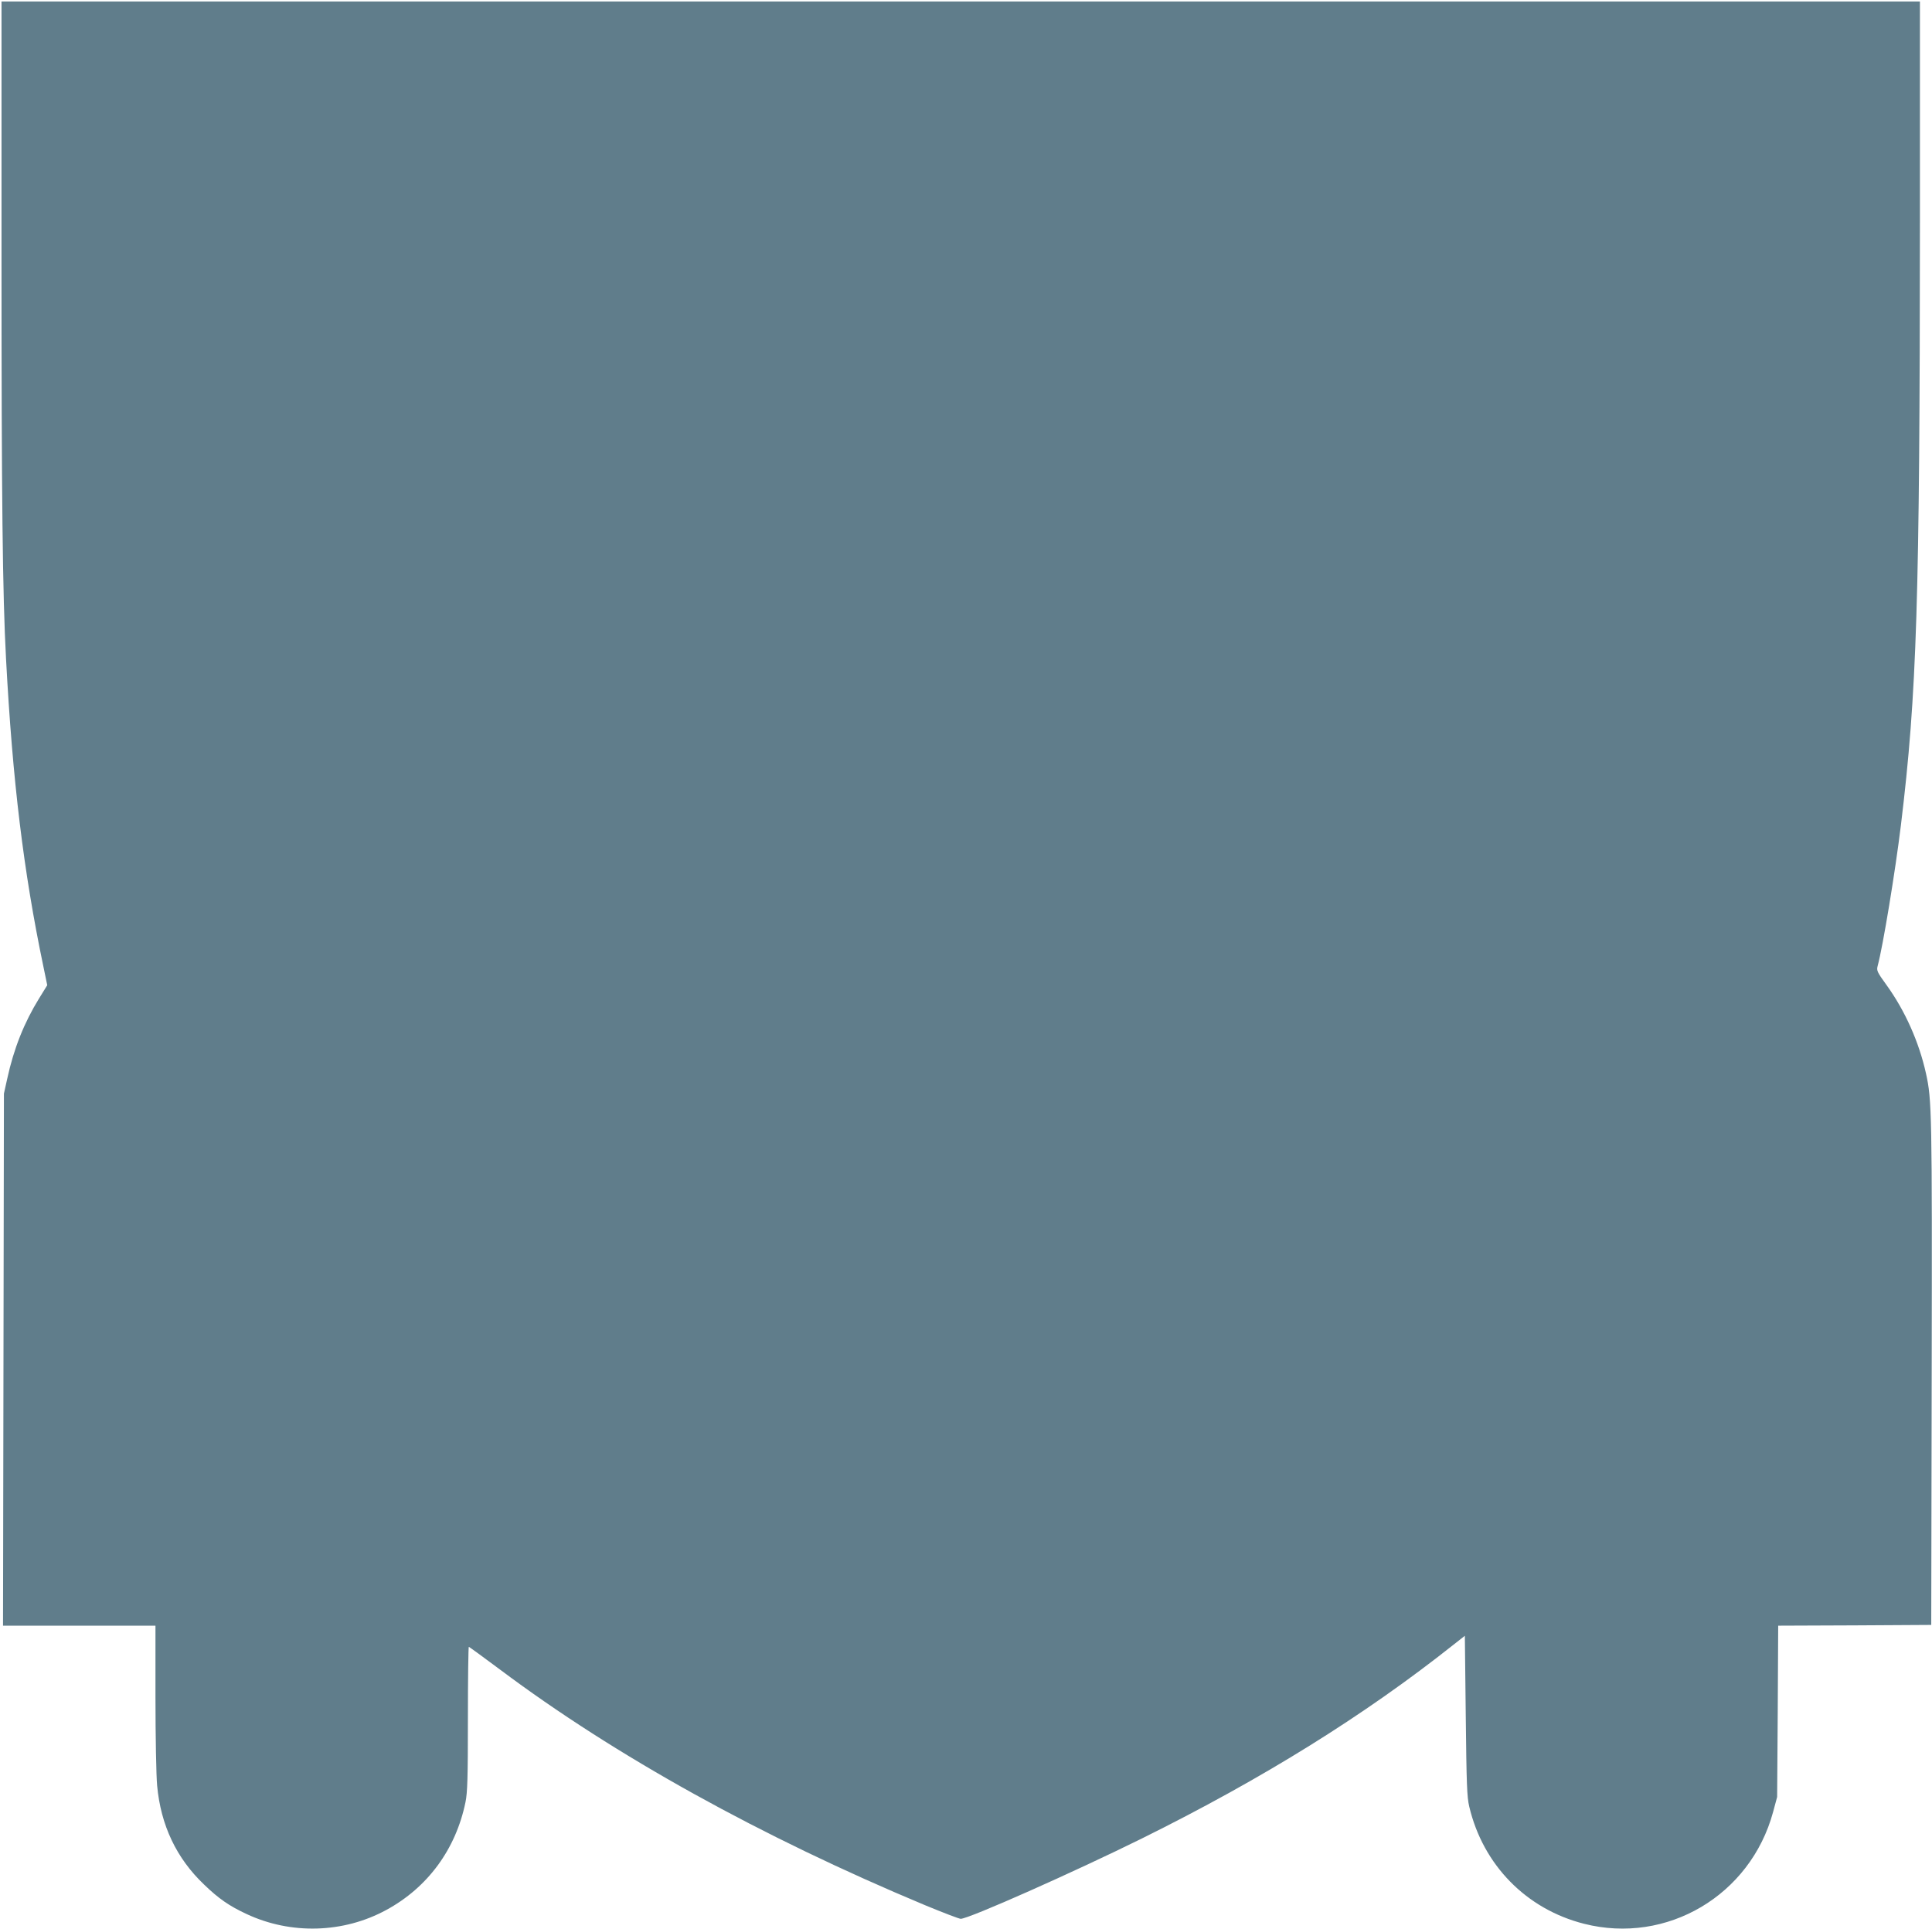
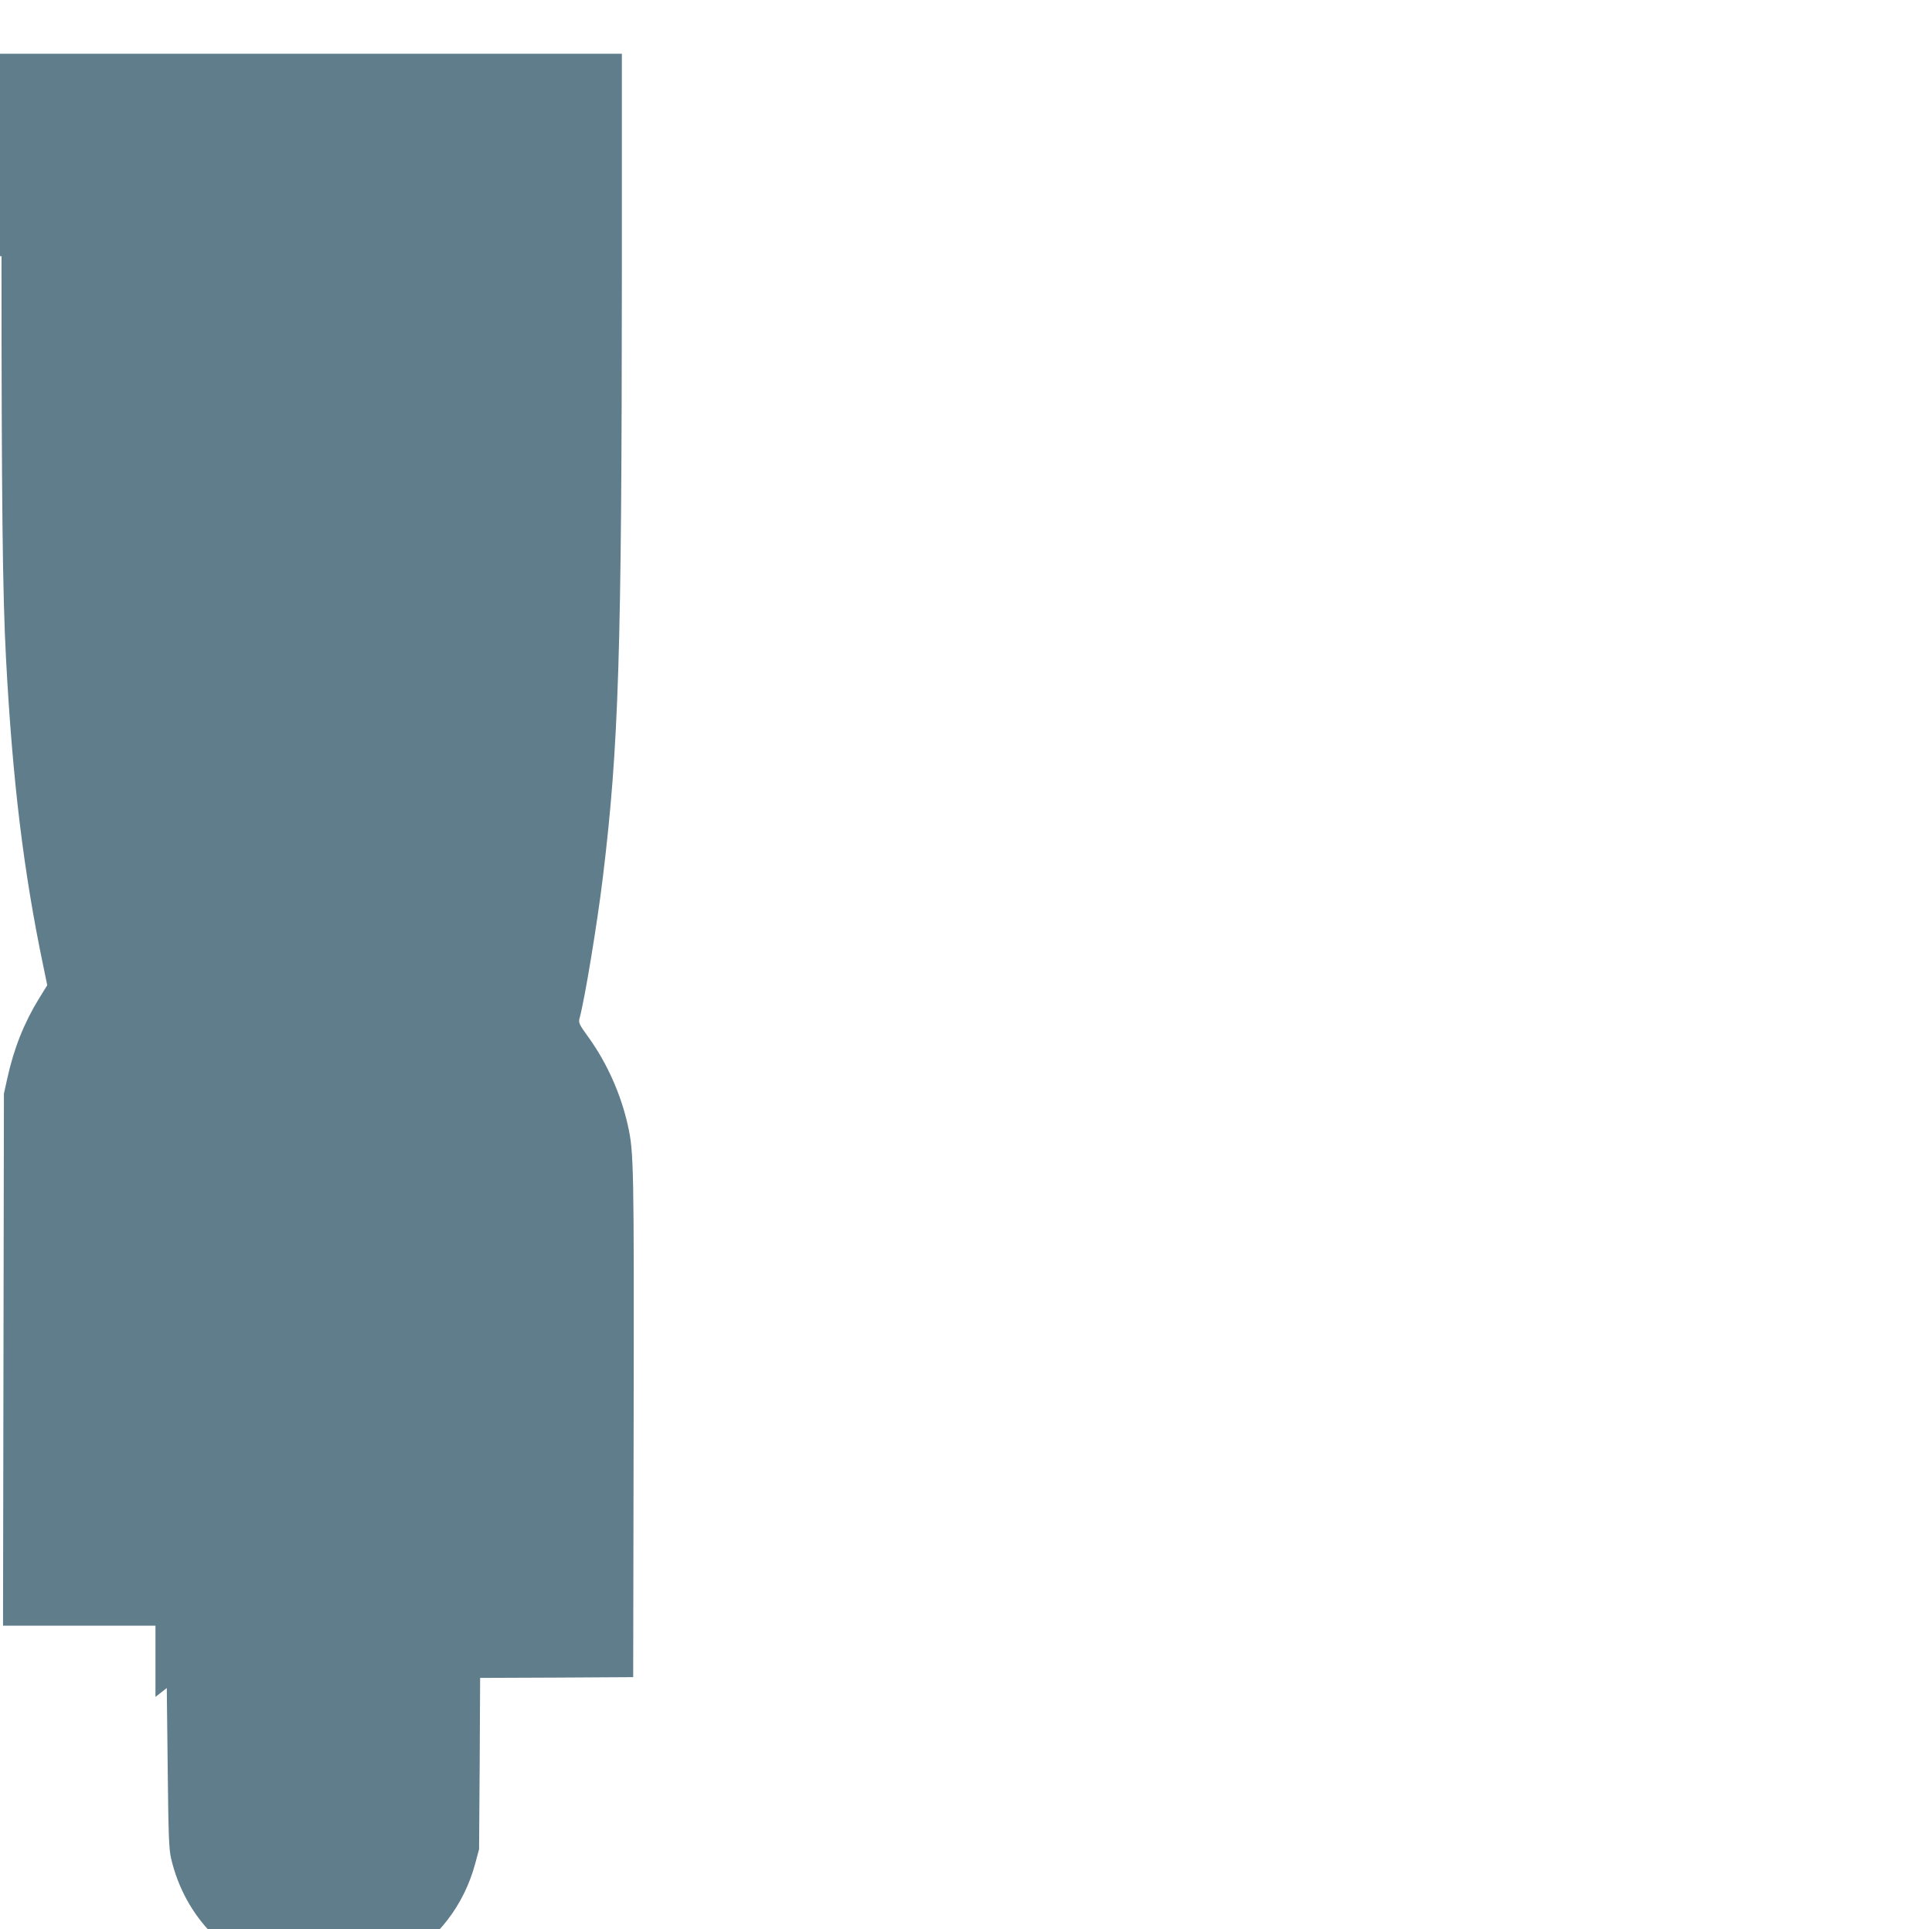
<svg xmlns="http://www.w3.org/2000/svg" version="1.0" width="1280pt" height="1278pt" viewBox="0 0 1280 1278" preserveAspectRatio="xMidYMid meet">
  <g transform="translate(0,1278) scale(0.1,-0.1)" fill="#607d8b" stroke="none">
-     <path d="M10 11083 c0 -1605 7 -2242 30 -2668 43 -808 116 -1410 247 -2036 l26 -126 -55 -89 c-98 -159 -167 -332 -210 -530 l-22 -99 -3 -1762 -3 -1763 505 0 505 0 0 -472 c0 -260 5 -524 11 -587 24 -263 128 -482 311 -656 96 -93 167 -142 281 -195 294 -138 643 -128 927 27 274 149 460 402 524 714 13 63 16 161 16 553 0 262 3 476 6 476 2 0 96 -68 207 -151 762 -571 1731 -1108 2816 -1561 119 -49 225 -90 236 -90 54 0 755 312 1200 532 802 397 1475 816 2065 1284 l75 59 6 -529 c5 -454 8 -539 23 -602 91 -387 378 -680 761 -777 548 -139 1102 188 1252 740 l27 100 4 567 3 568 507 2 507 3 3 1670 c3 1726 1 1809 -38 1984 -46 208 -139 415 -259 582 -66 91 -69 99 -61 130 35 129 117 628 154 932 106 872 125 1487 126 3990 l0 1467 -6355 0 -6355 0 0 -1687z" />
+     <path d="M10 11083 c0 -1605 7 -2242 30 -2668 43 -808 116 -1410 247 -2036 l26 -126 -55 -89 c-98 -159 -167 -332 -210 -530 l-22 -99 -3 -1762 -3 -1763 505 0 505 0 0 -472 l75 59 6 -529 c5 -454 8 -539 23 -602 91 -387 378 -680 761 -777 548 -139 1102 188 1252 740 l27 100 4 567 3 568 507 2 507 3 3 1670 c3 1726 1 1809 -38 1984 -46 208 -139 415 -259 582 -66 91 -69 99 -61 130 35 129 117 628 154 932 106 872 125 1487 126 3990 l0 1467 -6355 0 -6355 0 0 -1687z" />
  </g>
</svg>